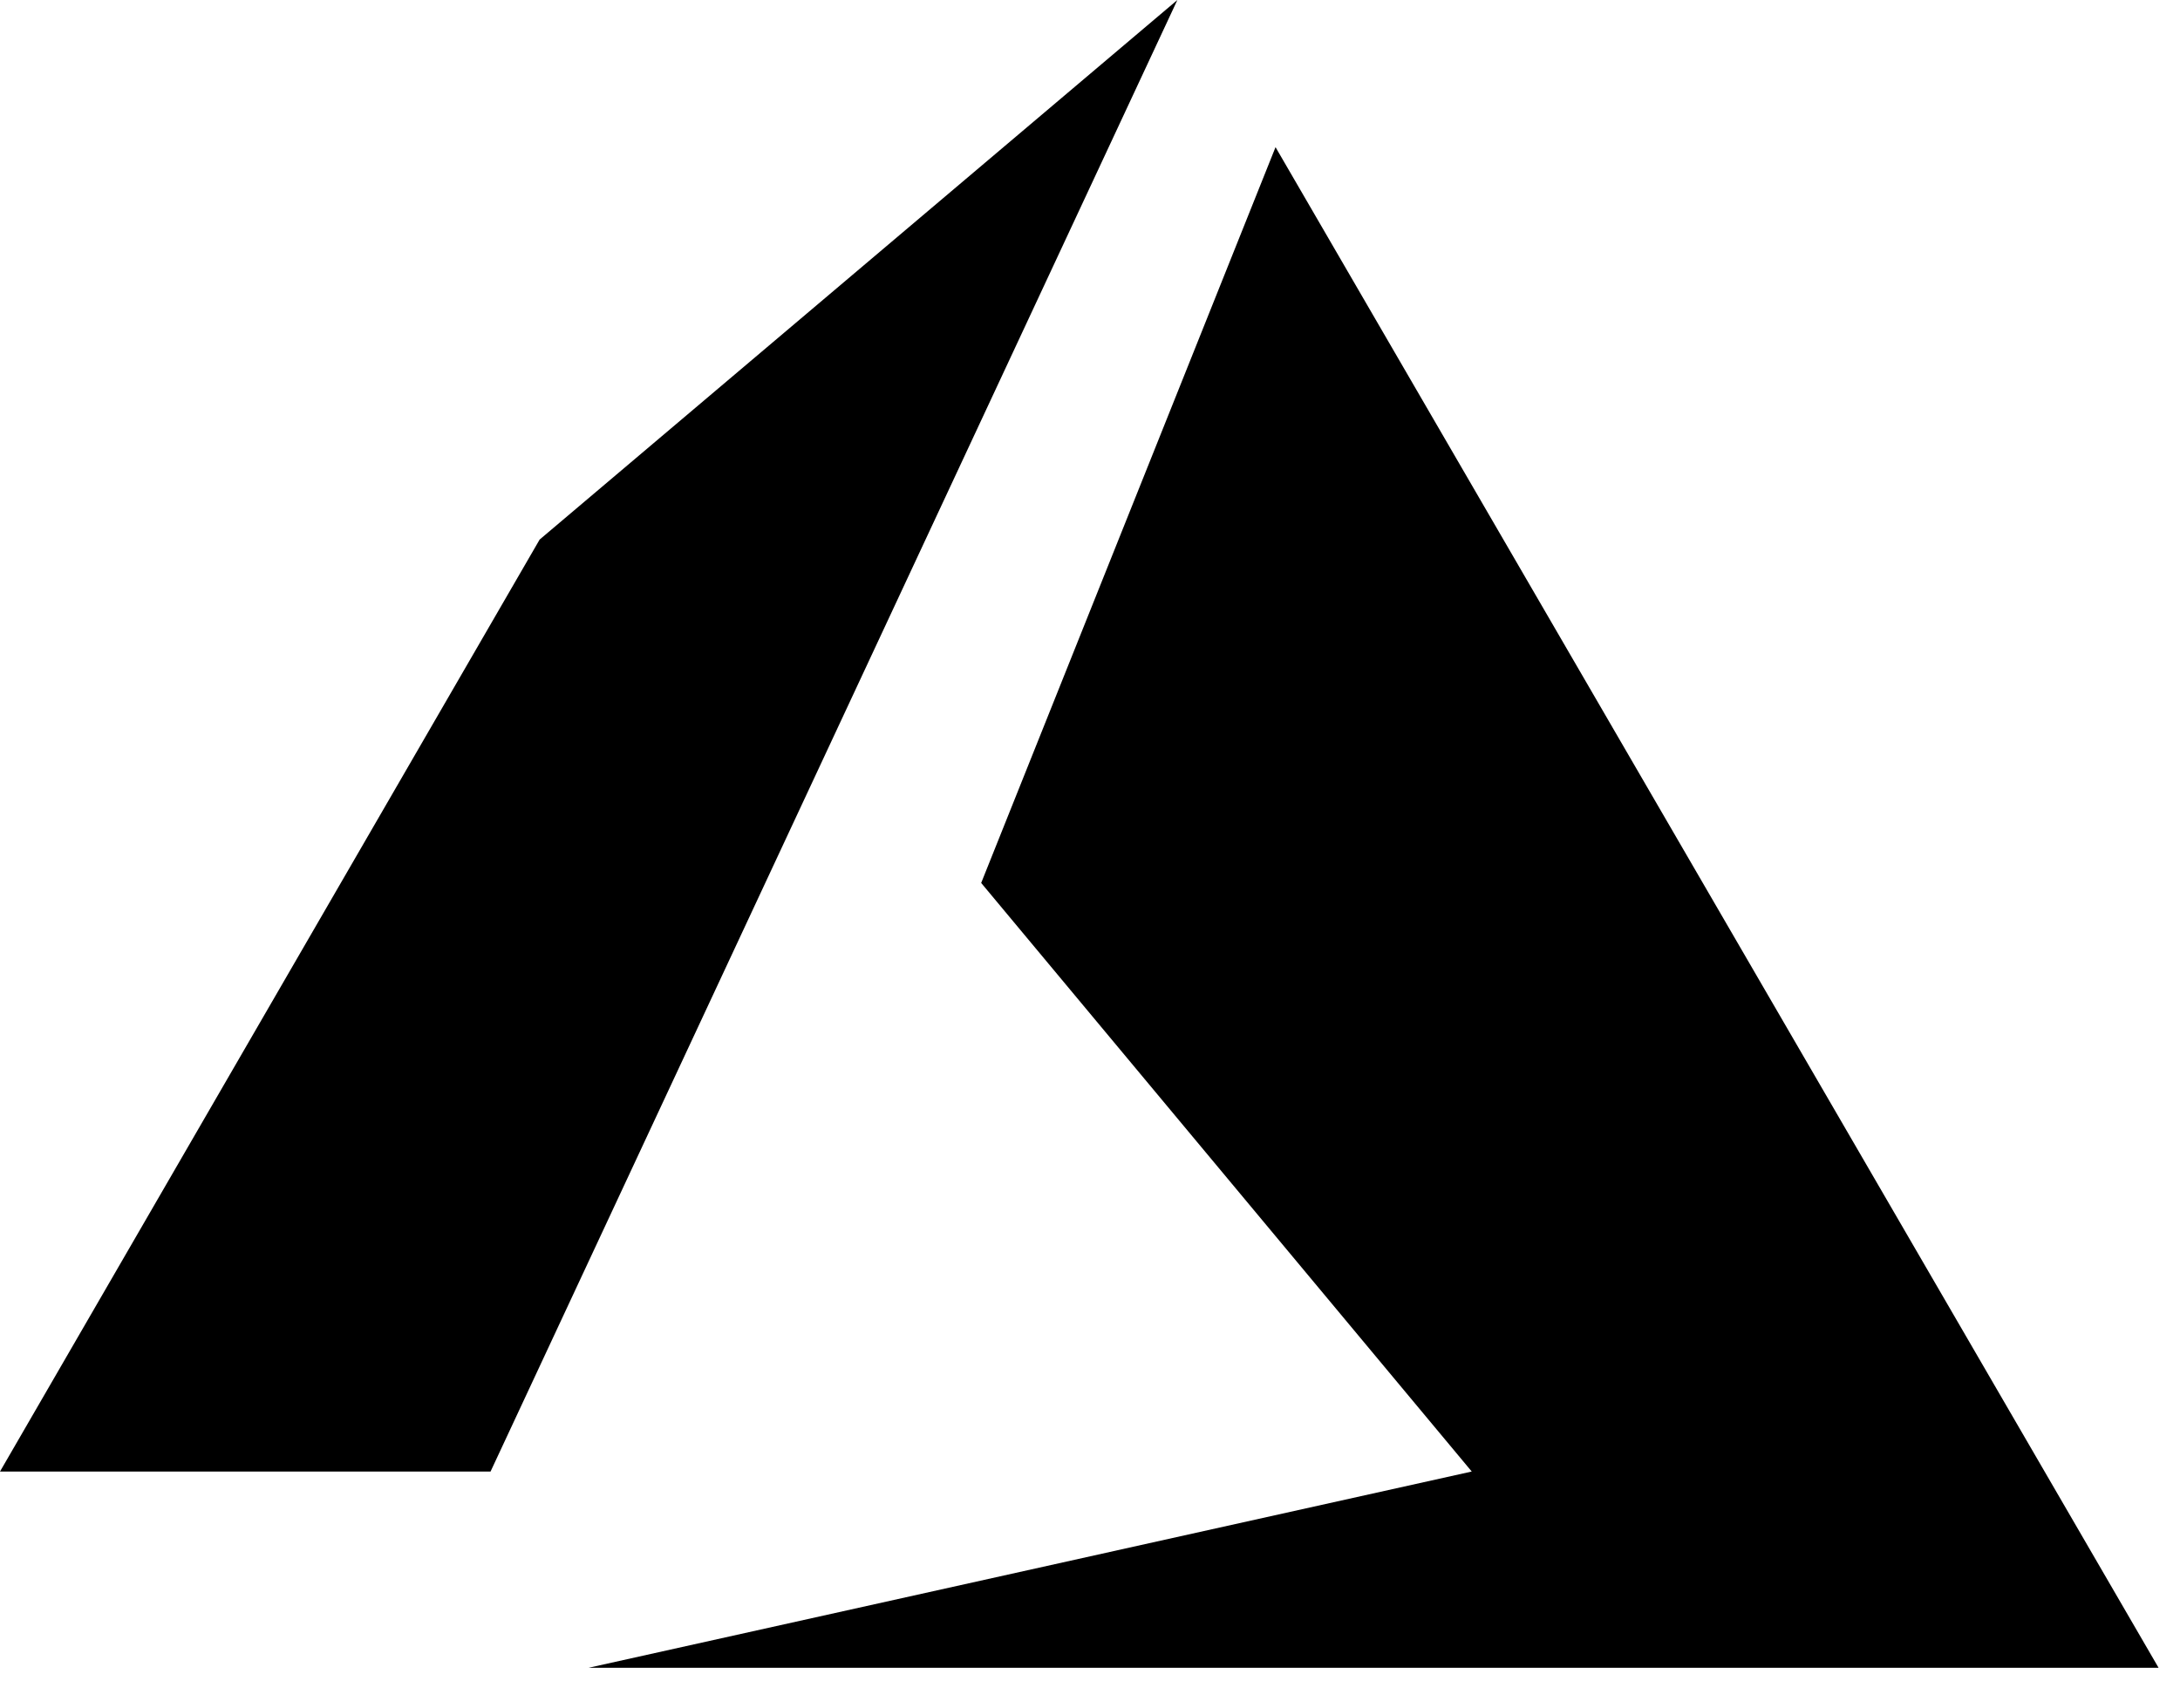
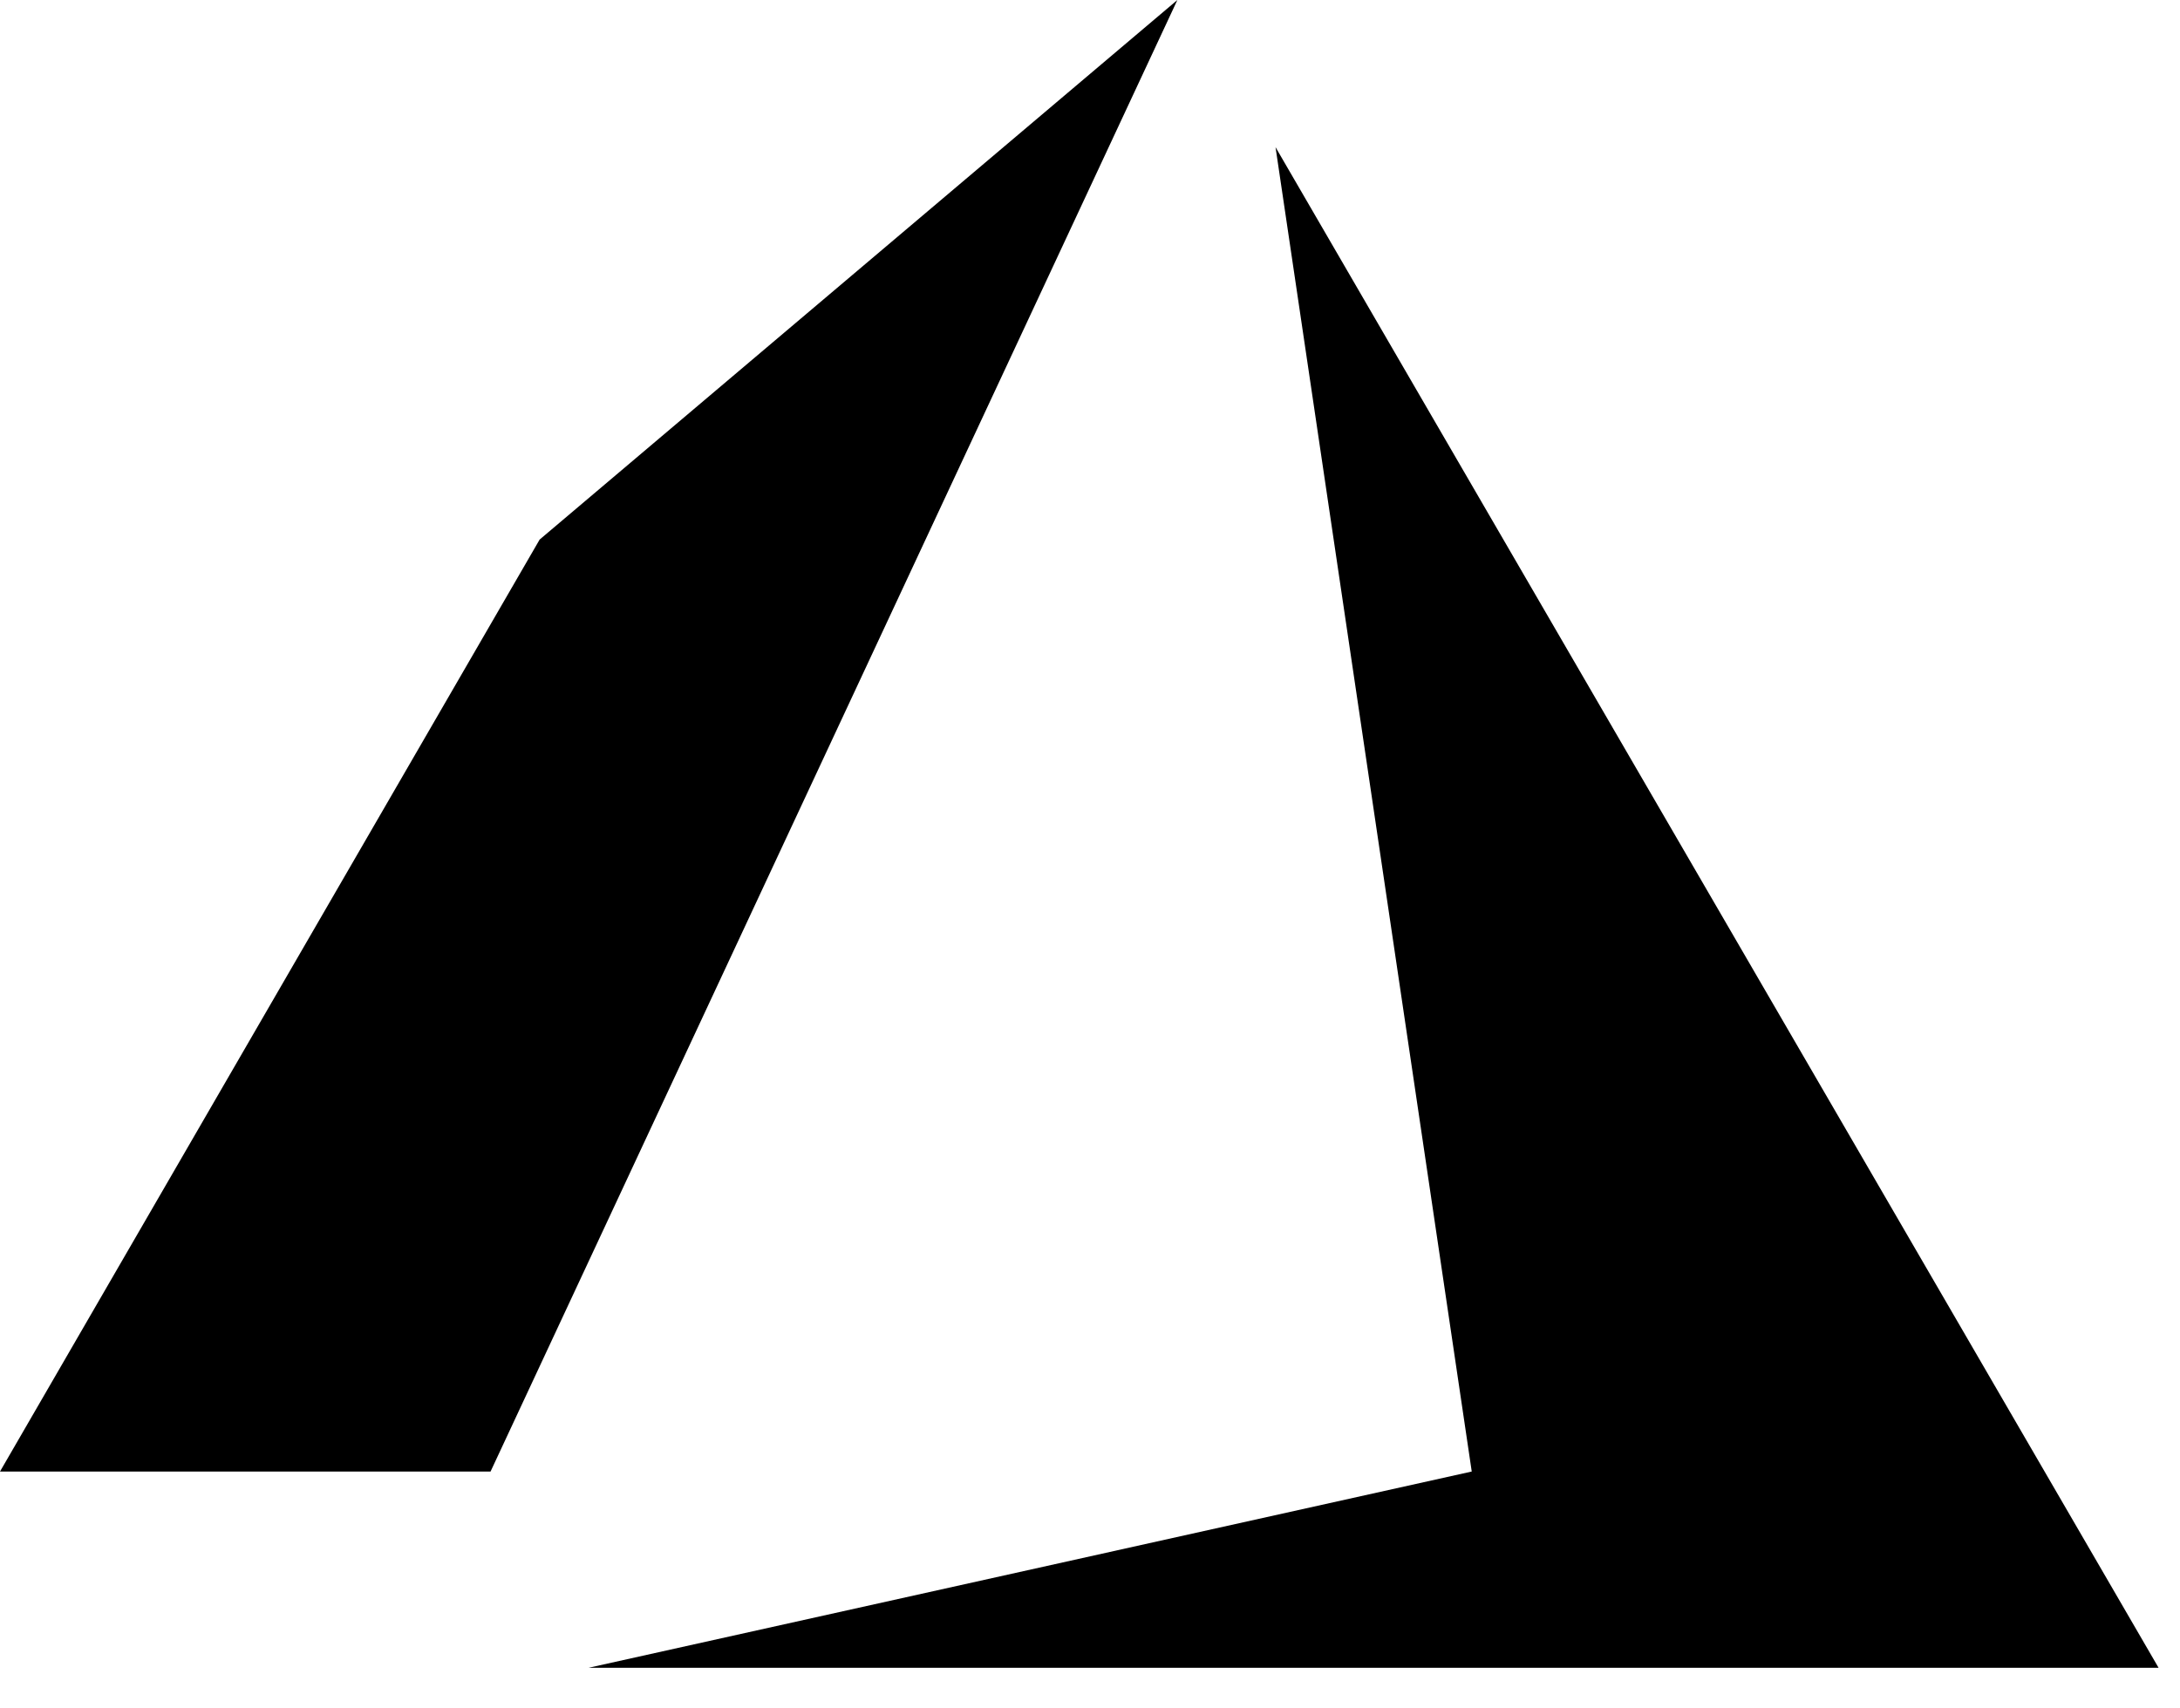
<svg xmlns="http://www.w3.org/2000/svg" width="37" height="29" viewBox="0 0 37 29" fill="none">
-   <path fill-rule="evenodd" clip-rule="evenodd" d="M19.983 0L9.159 9.159L0 24.979H8.326L19.983 0ZM21.649 2.498L16.653 14.988L24.979 24.979L9.992 28.31H36.636L21.649 2.498Z" fill="black" />
+   <path fill-rule="evenodd" clip-rule="evenodd" d="M19.983 0L9.159 9.159L0 24.979H8.326L19.983 0ZM21.649 2.498L24.979 24.979L9.992 28.31H36.636L21.649 2.498Z" fill="black" />
</svg>